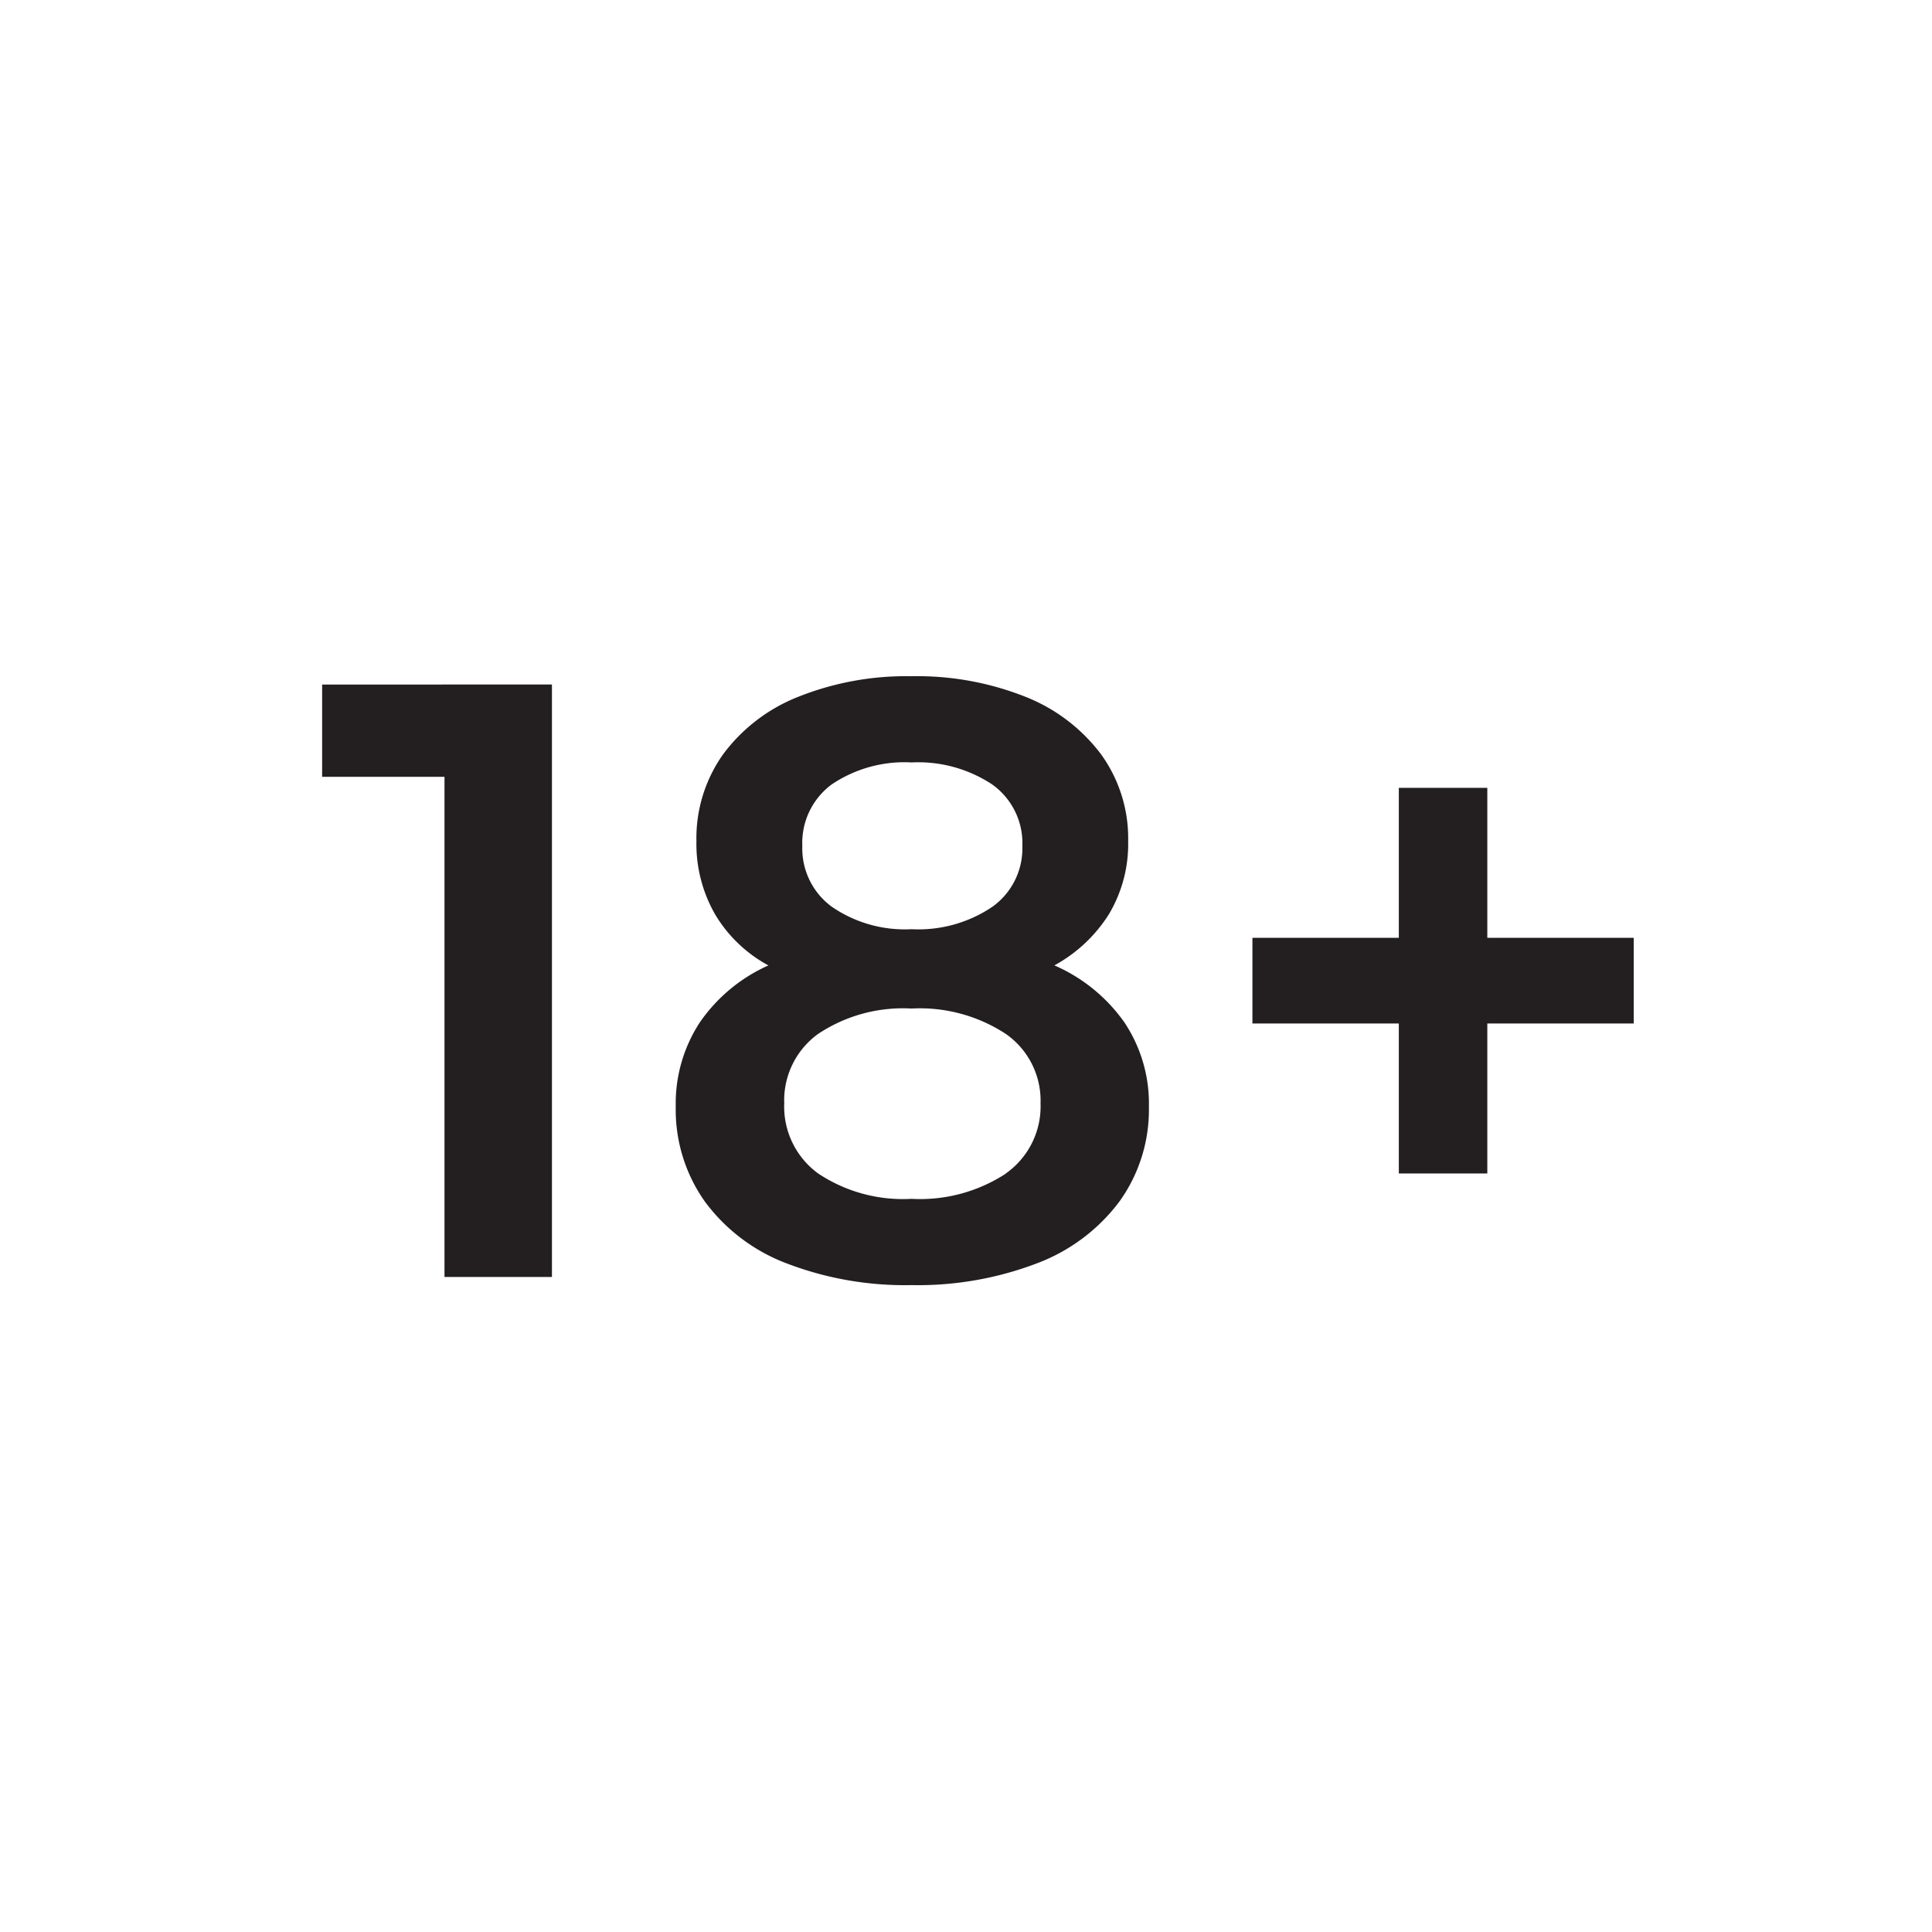
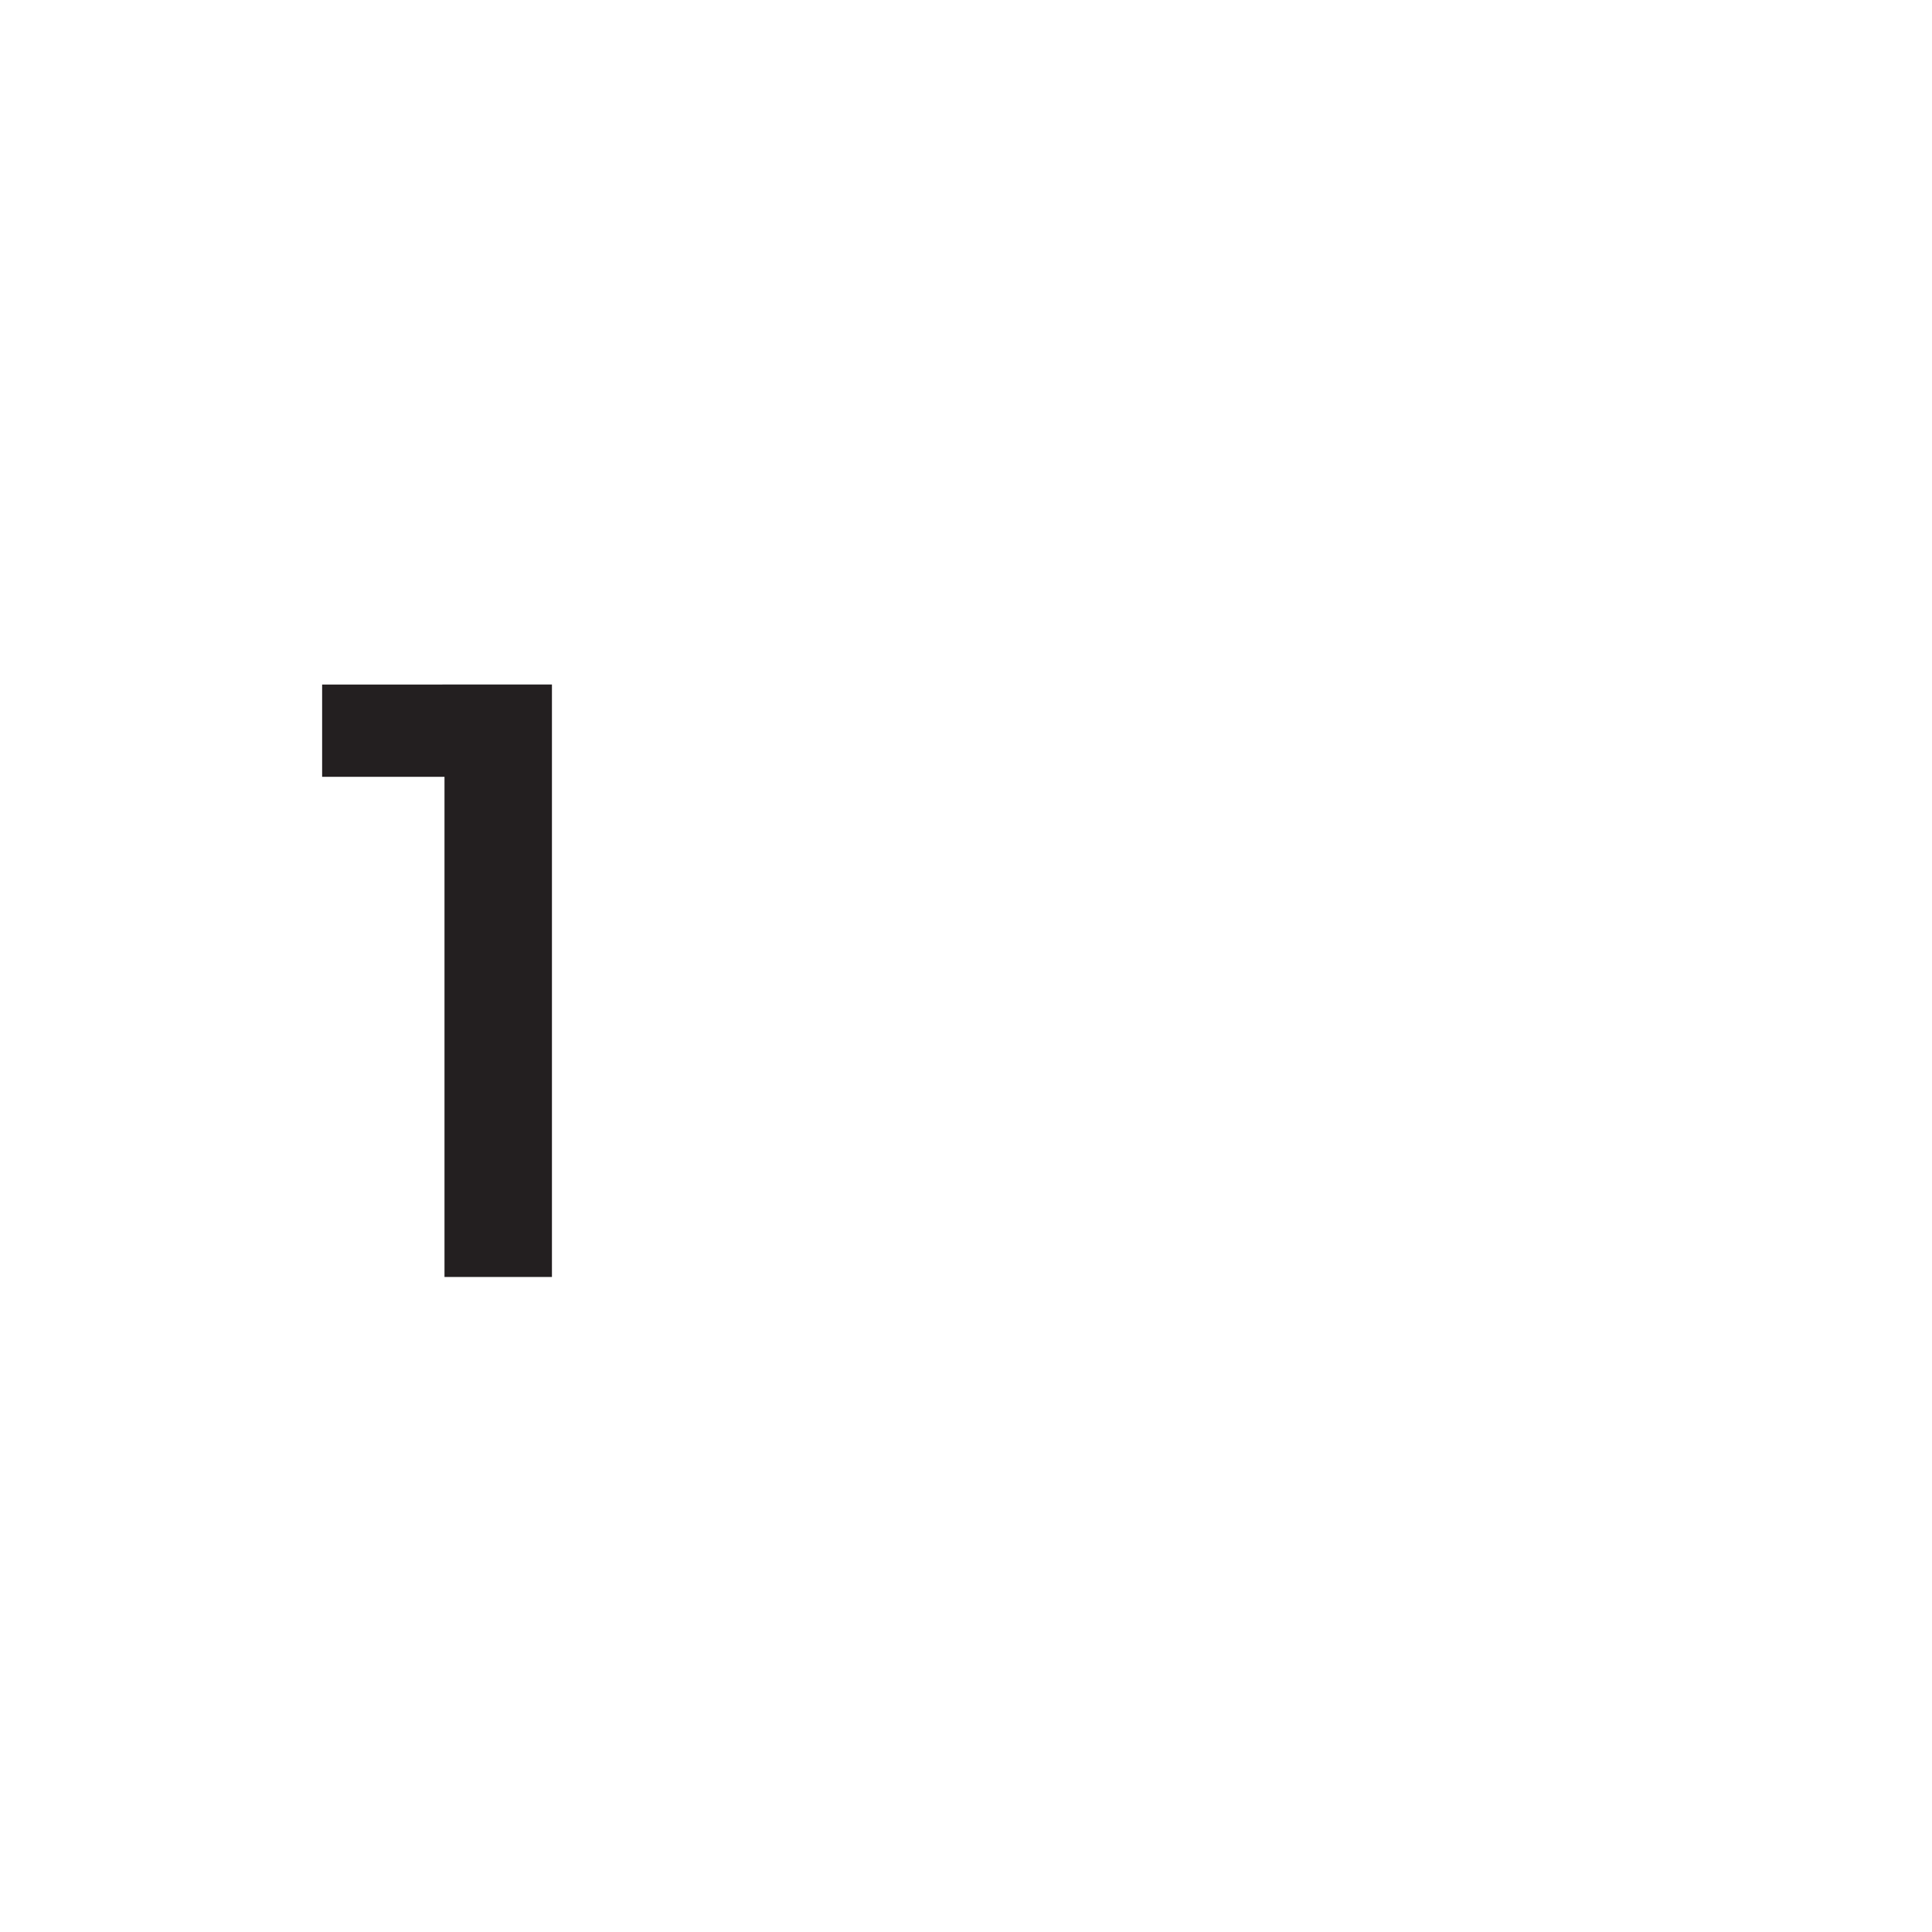
<svg xmlns="http://www.w3.org/2000/svg" width="60" height="60" viewBox="0 0 60 60">
  <g id="ic-18plus" transform="translate(-158 -125)">
    <g id="Group_10586" data-name="Group 10586" transform="translate(-262.196 295.348)">
      <path id="Path_9429" data-name="Path 9429" d="M437.337-148.668v18.4H434V-145.8h-3.8v-2.865Z" transform="translate(0 -0.423)" fill="#231f20" />
-       <path id="Path_9430" data-name="Path 9430" d="M472.215-138.593a4.541,4.541,0,0,1,.758,2.613,4.887,4.887,0,0,1-.912,2.942,5.709,5.709,0,0,1-2.581,1.93,10.363,10.363,0,0,1-3.879.67,10.261,10.261,0,0,1-3.866-.67,5.631,5.631,0,0,1-2.556-1.93,4.934,4.934,0,0,1-.9-2.942,4.6,4.6,0,0,1,.745-2.613,5.12,5.12,0,0,1,2.132-1.773,4.314,4.314,0,0,1-1.657-1.589,4.4,4.4,0,0,1-.578-2.271,4.5,4.5,0,0,1,.835-2.705,5.343,5.343,0,0,1,2.35-1.786,9.034,9.034,0,0,1,3.493-.63,9.11,9.11,0,0,1,3.519.63,5.435,5.435,0,0,1,2.363,1.786,4.45,4.45,0,0,1,.848,2.705,4.26,4.26,0,0,1-.591,2.259,4.6,4.6,0,0,1-1.7,1.6A5.188,5.188,0,0,1,472.215-138.593Zm-3.686,4.688a2.549,2.549,0,0,0,1.079-2.18,2.524,2.524,0,0,0-1.079-2.154,4.868,4.868,0,0,0-2.928-.788,4.749,4.749,0,0,0-2.9.788,2.544,2.544,0,0,0-1.053,2.154,2.57,2.57,0,0,0,1.053,2.18,4.749,4.749,0,0,0,2.9.788A4.868,4.868,0,0,0,468.529-133.9Zm-5.407-12.082a2.257,2.257,0,0,0-.912,1.918,2.239,2.239,0,0,0,.912,1.878,3.992,3.992,0,0,0,2.479.7,4.1,4.1,0,0,0,2.517-.7,2.228,2.228,0,0,0,.925-1.878,2.237,2.237,0,0,0-.938-1.918,4.166,4.166,0,0,0-2.5-.683A4.048,4.048,0,0,0,463.122-145.987Z" transform="translate(-17.097 0)" fill="#231f20" />
-       <path id="Path_9431" data-name="Path 9431" d="M516.157-132.85H511.61v4.657h-2.748v-4.657h-4.547v-2.662h4.547v-4.657h2.748v4.657h4.547Z" transform="translate(-45.224 -5.712)" fill="#231f20" />
    </g>
-     <rect id="Rectangle_2464" data-name="Rectangle 2464" width="60" height="60" transform="translate(158 125)" fill="none" />
  </g>
</svg>